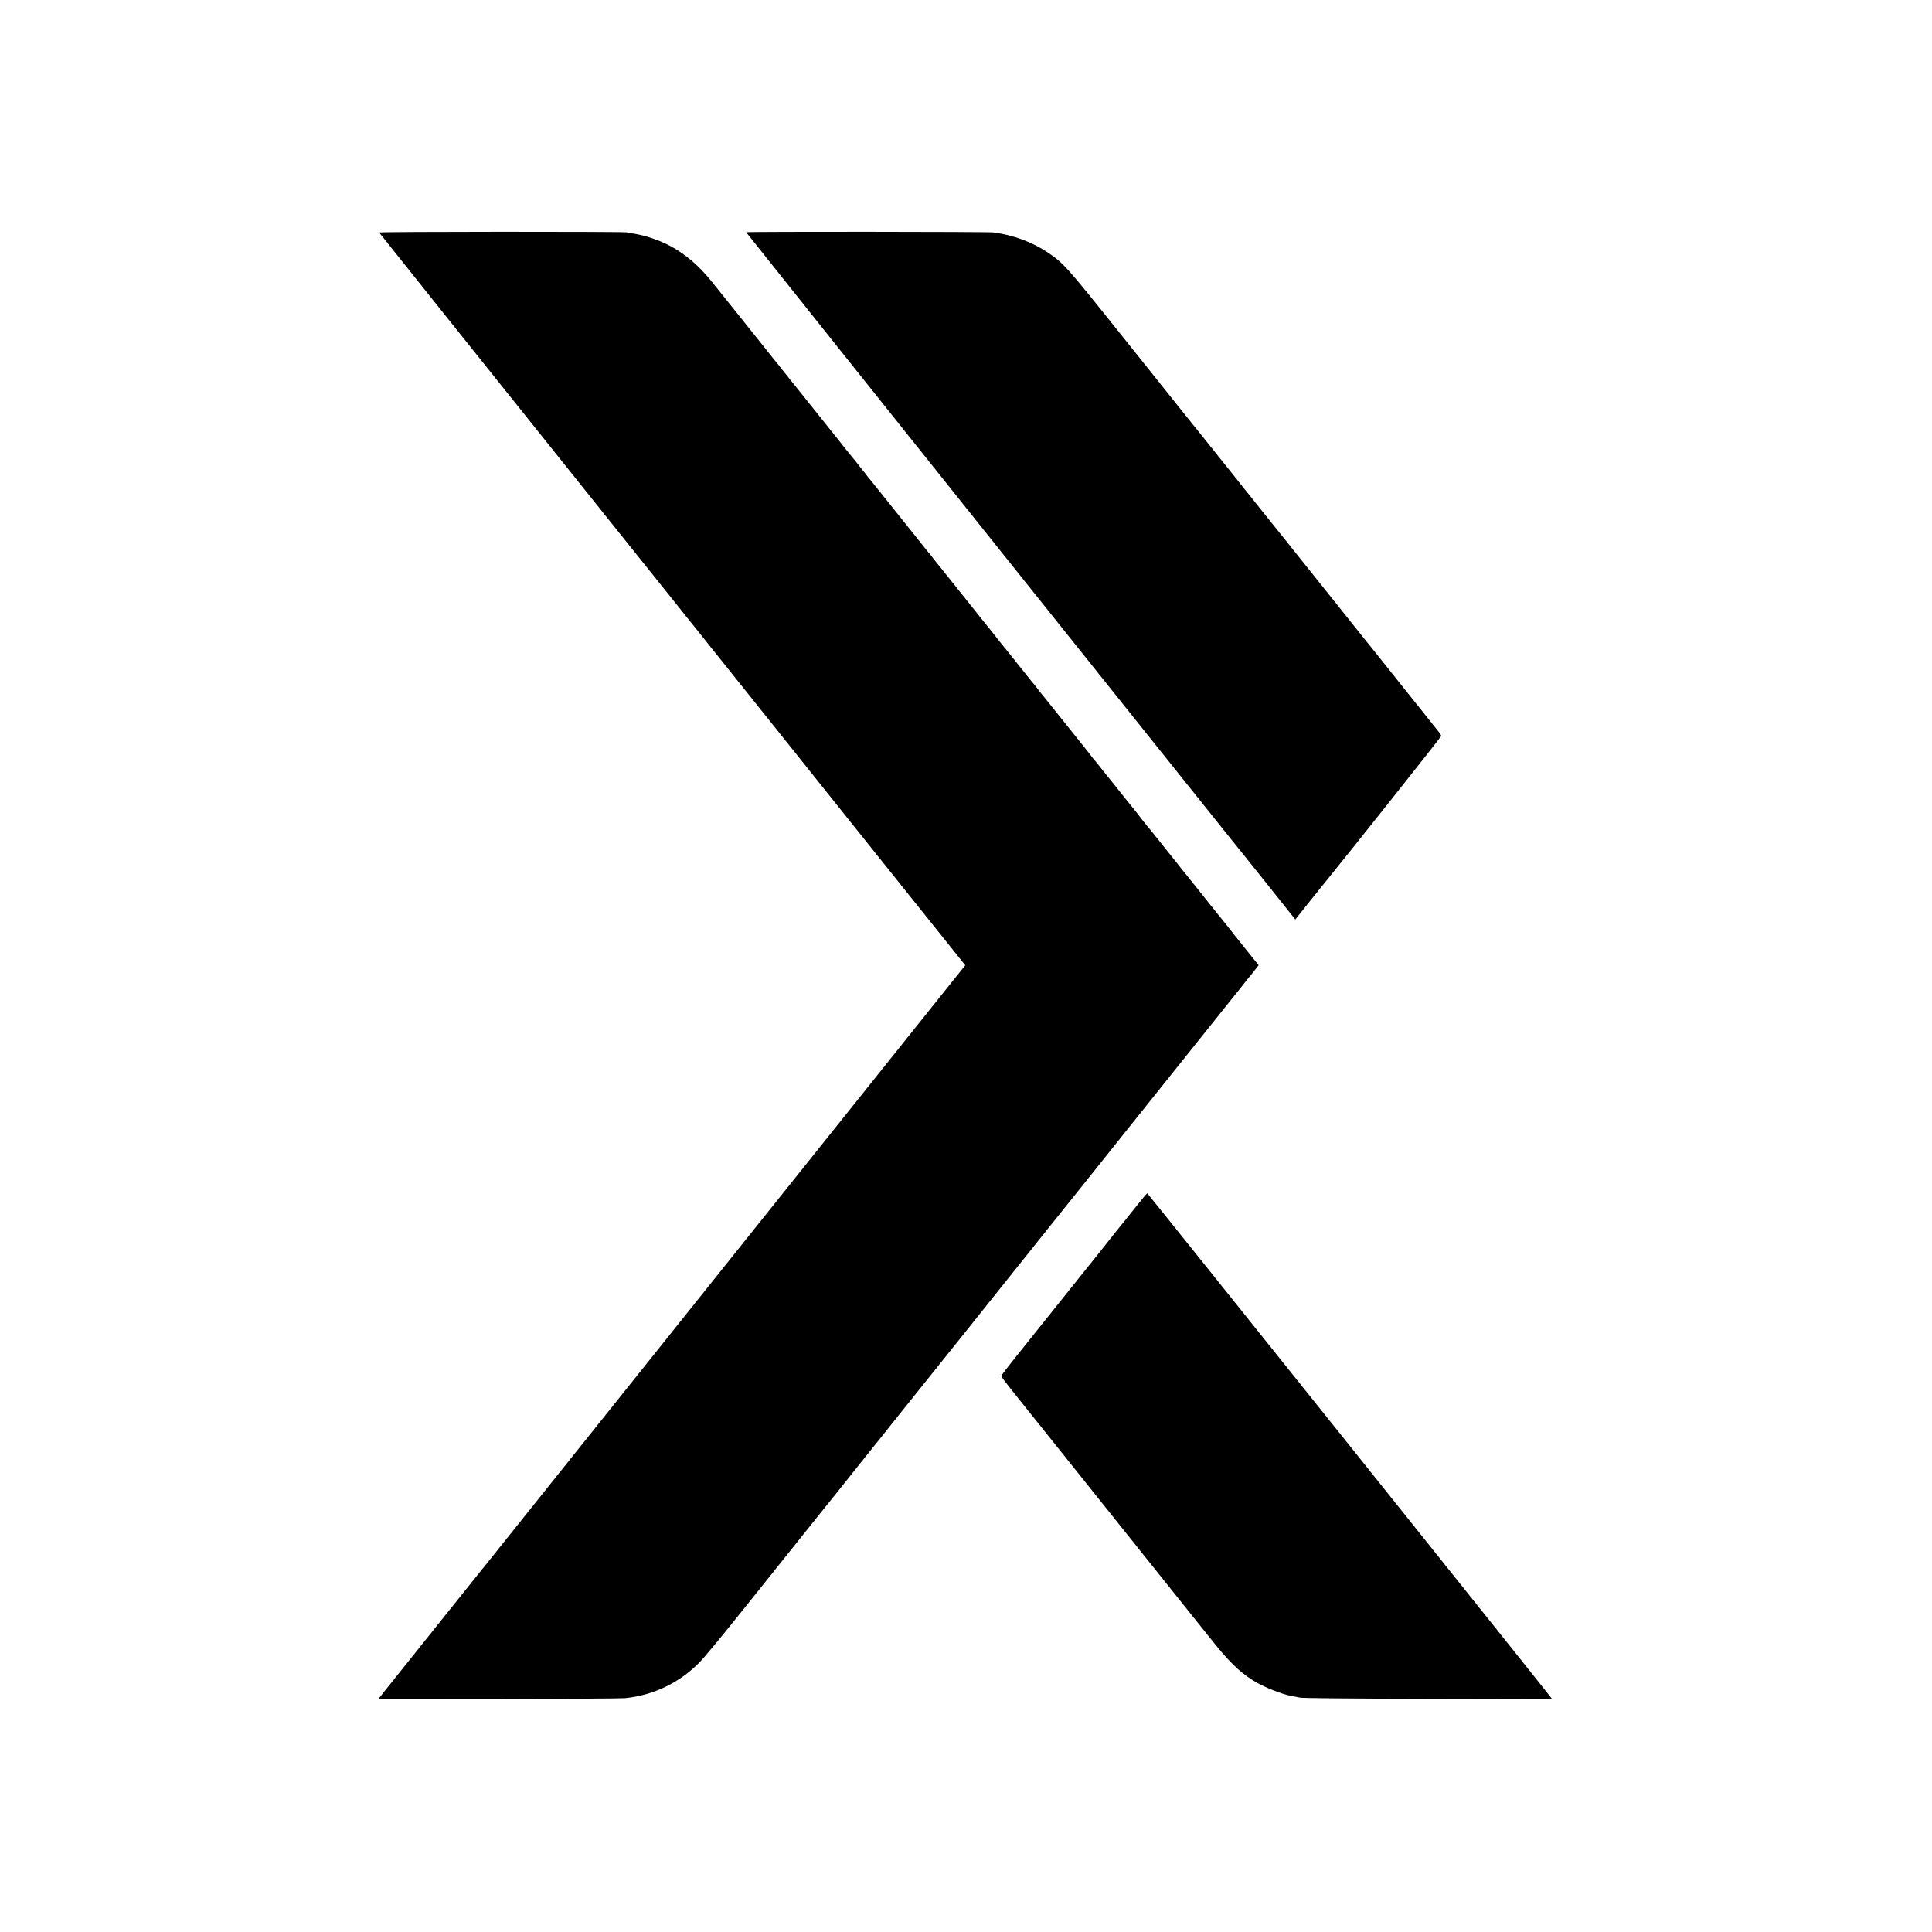
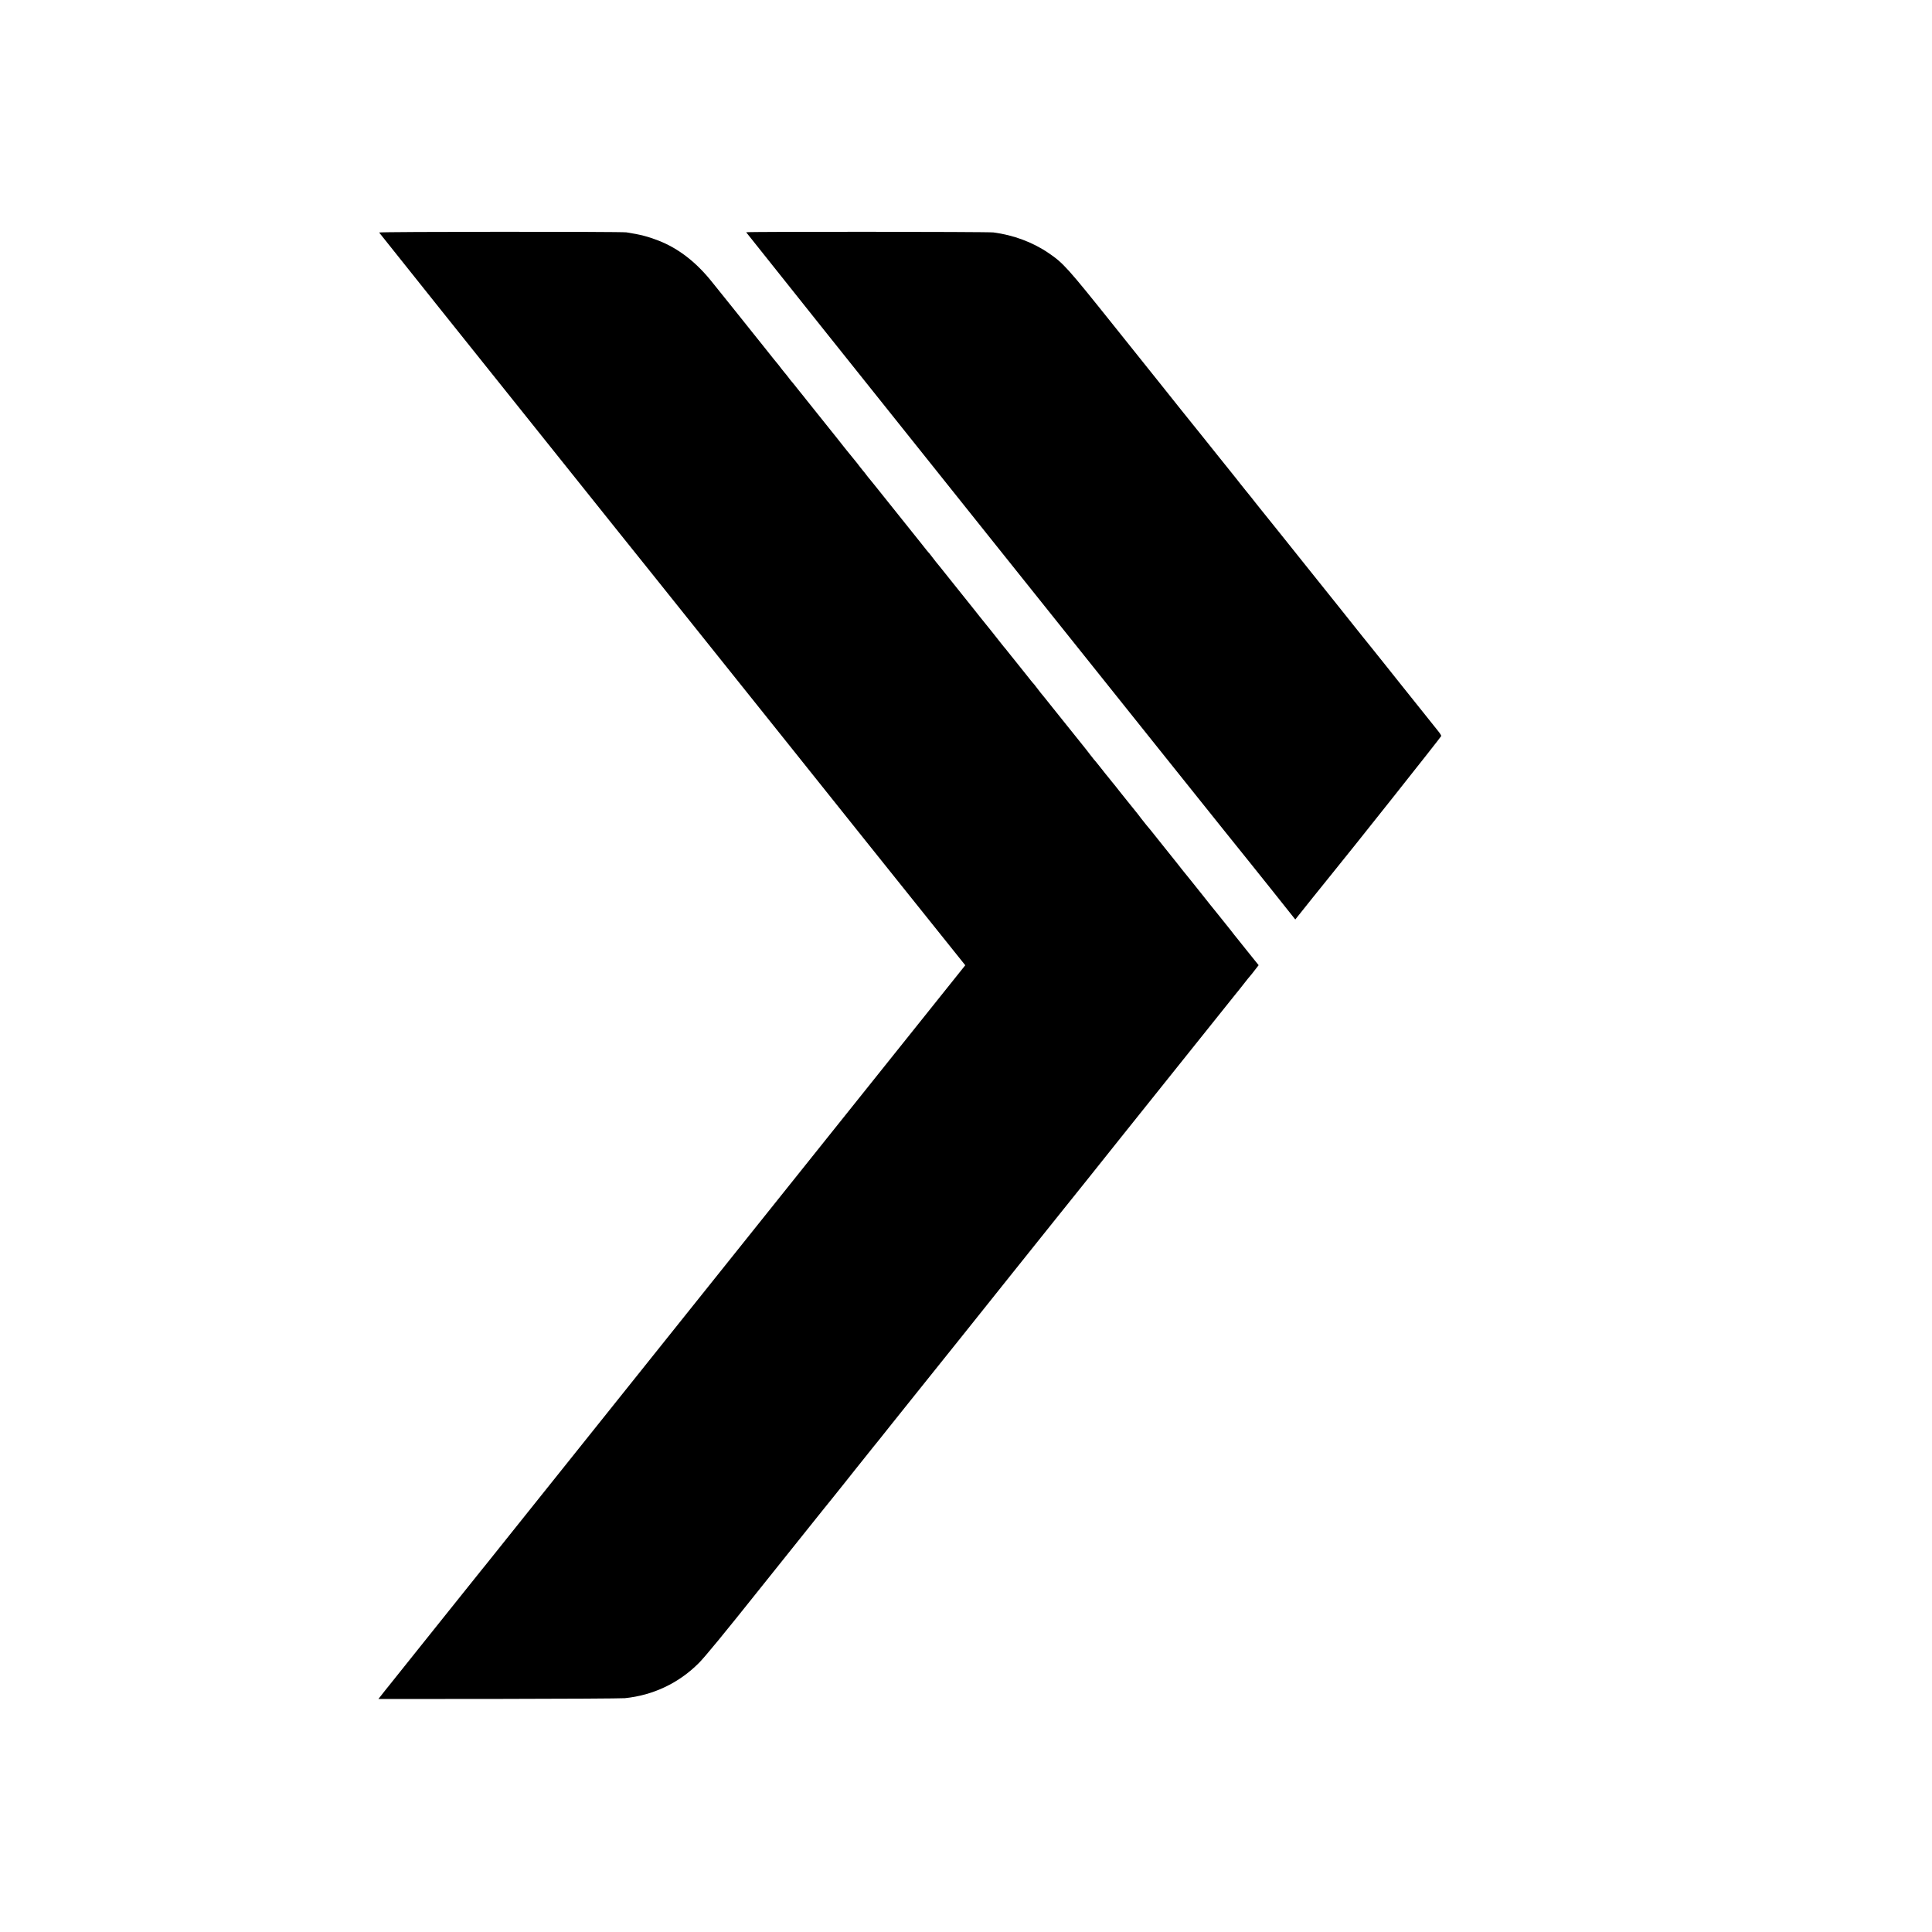
<svg xmlns="http://www.w3.org/2000/svg" version="1.0" width="2364pt" height="2364pt" viewBox="0 0 2364 2364" preserveAspectRatio="xMidYMid meet">
  <g transform="translate(0,2364) scale(0.1,-0.1)" fill="#000000" stroke="none">
    <path d="M4639 20795 c16 -20 742 -930 758 -950 10 -11 585 -731 1280 -1600 695 -869 1271 -1589 1281 -1600 10 -11 195 -243 412 -515 217 -272 403 -504 412 -515 9 -11 418 -522 908 -1135 490 -613 898 -1124 907 -1135 9 -11 286 -356 615 -768 l599 -748 -2921 -3652 c-1607 -2009 -2933 -3667 -2948 -3686 -15 -18 -38 -47 -52 -64 -14 -17 -111 -139 -217 -271 -106 -133 -196 -245 -201 -251 -4 -5 -152 -190 -328 -410 -176 -220 -347 -433 -379 -474 -33 -41 -77 -95 -97 -122 l-38 -48 1468 1 c807 1 1503 5 1548 9 345 35 660 184 904 429 73 72 316 368 775 944 369 461 675 843 680 850 6 6 44 54 85 106 41 52 85 106 97 120 11 14 78 97 148 185 69 88 134 169 143 180 9 11 51 63 92 115 91 115 102 129 115 144 6 6 107 132 225 281 118 148 225 281 236 295 12 14 295 367 629 785 333 418 614 769 623 780 10 11 123 153 252 315 129 162 245 306 256 320 12 14 187 232 389 485 202 253 379 476 395 495 16 19 342 427 724 905 383 479 702 877 709 886 8 8 47 58 88 110 40 52 79 100 86 107 7 7 33 40 58 73 l46 59 -30 37 c-17 21 -74 92 -127 158 -53 66 -103 129 -112 140 -10 11 -41 51 -70 89 -30 37 -60 75 -68 85 -7 9 -47 59 -89 111 -42 52 -89 111 -105 130 -15 19 -51 64 -79 100 -29 36 -63 79 -76 95 -13 17 -55 68 -92 115 -37 47 -70 87 -73 90 -3 3 -16 19 -28 35 -13 17 -34 44 -47 60 -14 17 -84 104 -156 195 -189 237 -191 240 -221 274 -14 17 -43 54 -65 82 -21 28 -52 69 -70 90 -18 21 -66 82 -108 134 -42 52 -81 102 -88 110 -7 8 -28 35 -47 60 -19 24 -39 49 -45 55 -5 7 -23 29 -40 50 -16 21 -34 43 -40 49 -5 6 -29 36 -52 66 -23 30 -50 64 -60 75 -11 11 -44 52 -74 91 -29 39 -68 88 -86 110 -37 45 -109 135 -372 464 -72 91 -139 174 -149 185 -9 11 -30 38 -46 60 -16 22 -32 42 -35 45 -6 4 -61 72 -98 120 -6 8 -37 47 -68 85 -31 39 -61 77 -68 85 -7 8 -23 29 -37 46 -14 17 -37 46 -52 65 -14 19 -35 44 -45 55 -10 12 -29 36 -43 54 -28 37 -175 221 -255 319 -16 21 -43 55 -60 76 -27 34 -59 74 -164 205 -16 19 -87 109 -160 200 -72 91 -139 174 -149 185 -9 11 -30 38 -46 60 -16 22 -32 42 -35 45 -6 4 -59 69 -98 120 -14 18 -103 129 -120 150 -7 8 -82 103 -168 210 -86 107 -167 209 -180 225 -13 17 -55 68 -92 115 -37 47 -70 87 -73 90 -4 3 -19 23 -36 45 -16 22 -35 46 -42 53 -7 8 -25 30 -40 50 -15 21 -29 39 -32 42 -3 3 -32 39 -65 80 -33 41 -64 80 -70 86 -5 6 -21 26 -35 44 -14 19 -49 63 -78 99 -29 36 -66 82 -81 101 -16 19 -88 109 -160 200 -72 91 -137 172 -144 180 -6 9 -39 49 -72 90 -75 95 -88 110 -100 124 -6 6 -24 29 -40 51 -17 22 -36 46 -43 53 -7 8 -25 30 -40 50 -15 21 -29 39 -32 42 -5 4 -117 144 -177 220 -14 18 -119 149 -136 170 -7 8 -66 82 -131 164 -66 83 -125 157 -132 165 -26 32 -207 257 -238 296 -195 246 -414 416 -661 512 -130 50 -219 73 -390 100 -66 10 -3034 9 -3026 -2z" />
-     <path d="M9130 20798 c0 -6 6018 -7537 6148 -7693 24 -29 524 -655 549 -688 l22 -28 210 263 c116 145 217 270 224 278 223 272 1352 1695 1352 1704 0 7 -14 31 -31 52 -18 21 -123 153 -234 293 -111 139 -208 261 -216 270 -7 9 -90 113 -184 231 -94 118 -179 224 -188 235 -17 20 -85 105 -109 135 -39 50 -280 352 -307 385 -18 22 -132 164 -253 316 -122 152 -228 285 -236 295 -9 10 -57 71 -107 134 -50 63 -99 124 -108 135 -14 16 -191 237 -225 280 -4 6 -17 21 -28 35 -12 14 -33 41 -48 60 -14 19 -36 46 -47 60 -12 14 -45 54 -73 90 -29 36 -57 72 -64 80 -7 8 -28 35 -47 60 -19 25 -37 47 -40 50 -3 3 -85 105 -183 228 -98 123 -185 231 -192 240 -28 34 -241 300 -270 336 -48 61 -244 307 -280 351 -18 22 -258 321 -532 665 -575 719 -621 770 -803 894 -195 133 -430 220 -675 252 -72 9 -3025 11 -3025 2z" />
-     <path d="M13883 8854 c-81 -103 -156 -196 -167 -208 -10 -11 -30 -37 -45 -56 -20 -27 -346 -435 -594 -744 -38 -47 -127 -159 -161 -201 -42 -53 -330 -413 -501 -626 -91 -113 -165 -211 -165 -217 0 -6 93 -128 208 -270 114 -142 221 -275 237 -296 17 -21 37 -46 45 -56 8 -10 29 -35 45 -56 62 -78 1687 -2110 1703 -2129 9 -11 42 -52 72 -90 30 -39 59 -75 65 -81 5 -7 86 -108 180 -225 224 -283 356 -413 528 -521 128 -81 355 -171 484 -193 21 -3 61 -11 88 -17 33 -7 552 -12 1568 -14 l1518 -3 -18 24 c-66 89 -4929 6164 -4935 6164 -4 1 -74 -83 -155 -185z" />
+     <path d="M9130 20798 c0 -6 6018 -7537 6148 -7693 24 -29 524 -655 549 -688 l22 -28 210 263 c116 145 217 270 224 278 223 272 1352 1695 1352 1704 0 7 -14 31 -31 52 -18 21 -123 153 -234 293 -111 139 -208 261 -216 270 -7 9 -90 113 -184 231 -94 118 -179 224 -188 235 -17 20 -85 105 -109 135 -39 50 -280 352 -307 385 -18 22 -132 164 -253 316 -122 152 -228 285 -236 295 -9 10 -57 71 -107 134 -50 63 -99 124 -108 135 -14 16 -191 237 -225 280 -4 6 -17 21 -28 35 -12 14 -33 41 -48 60 -14 19 -36 46 -47 60 -12 14 -45 54 -73 90 -29 36 -57 72 -64 80 -7 8 -28 35 -47 60 -19 25 -37 47 -40 50 -3 3 -85 105 -183 228 -98 123 -185 231 -192 240 -28 34 -241 300 -270 336 -48 61 -244 307 -280 351 -18 22 -258 321 -532 665 -575 719 -621 770 -803 894 -195 133 -430 220 -675 252 -72 9 -3025 11 -3025 2" />
  </g>
</svg>